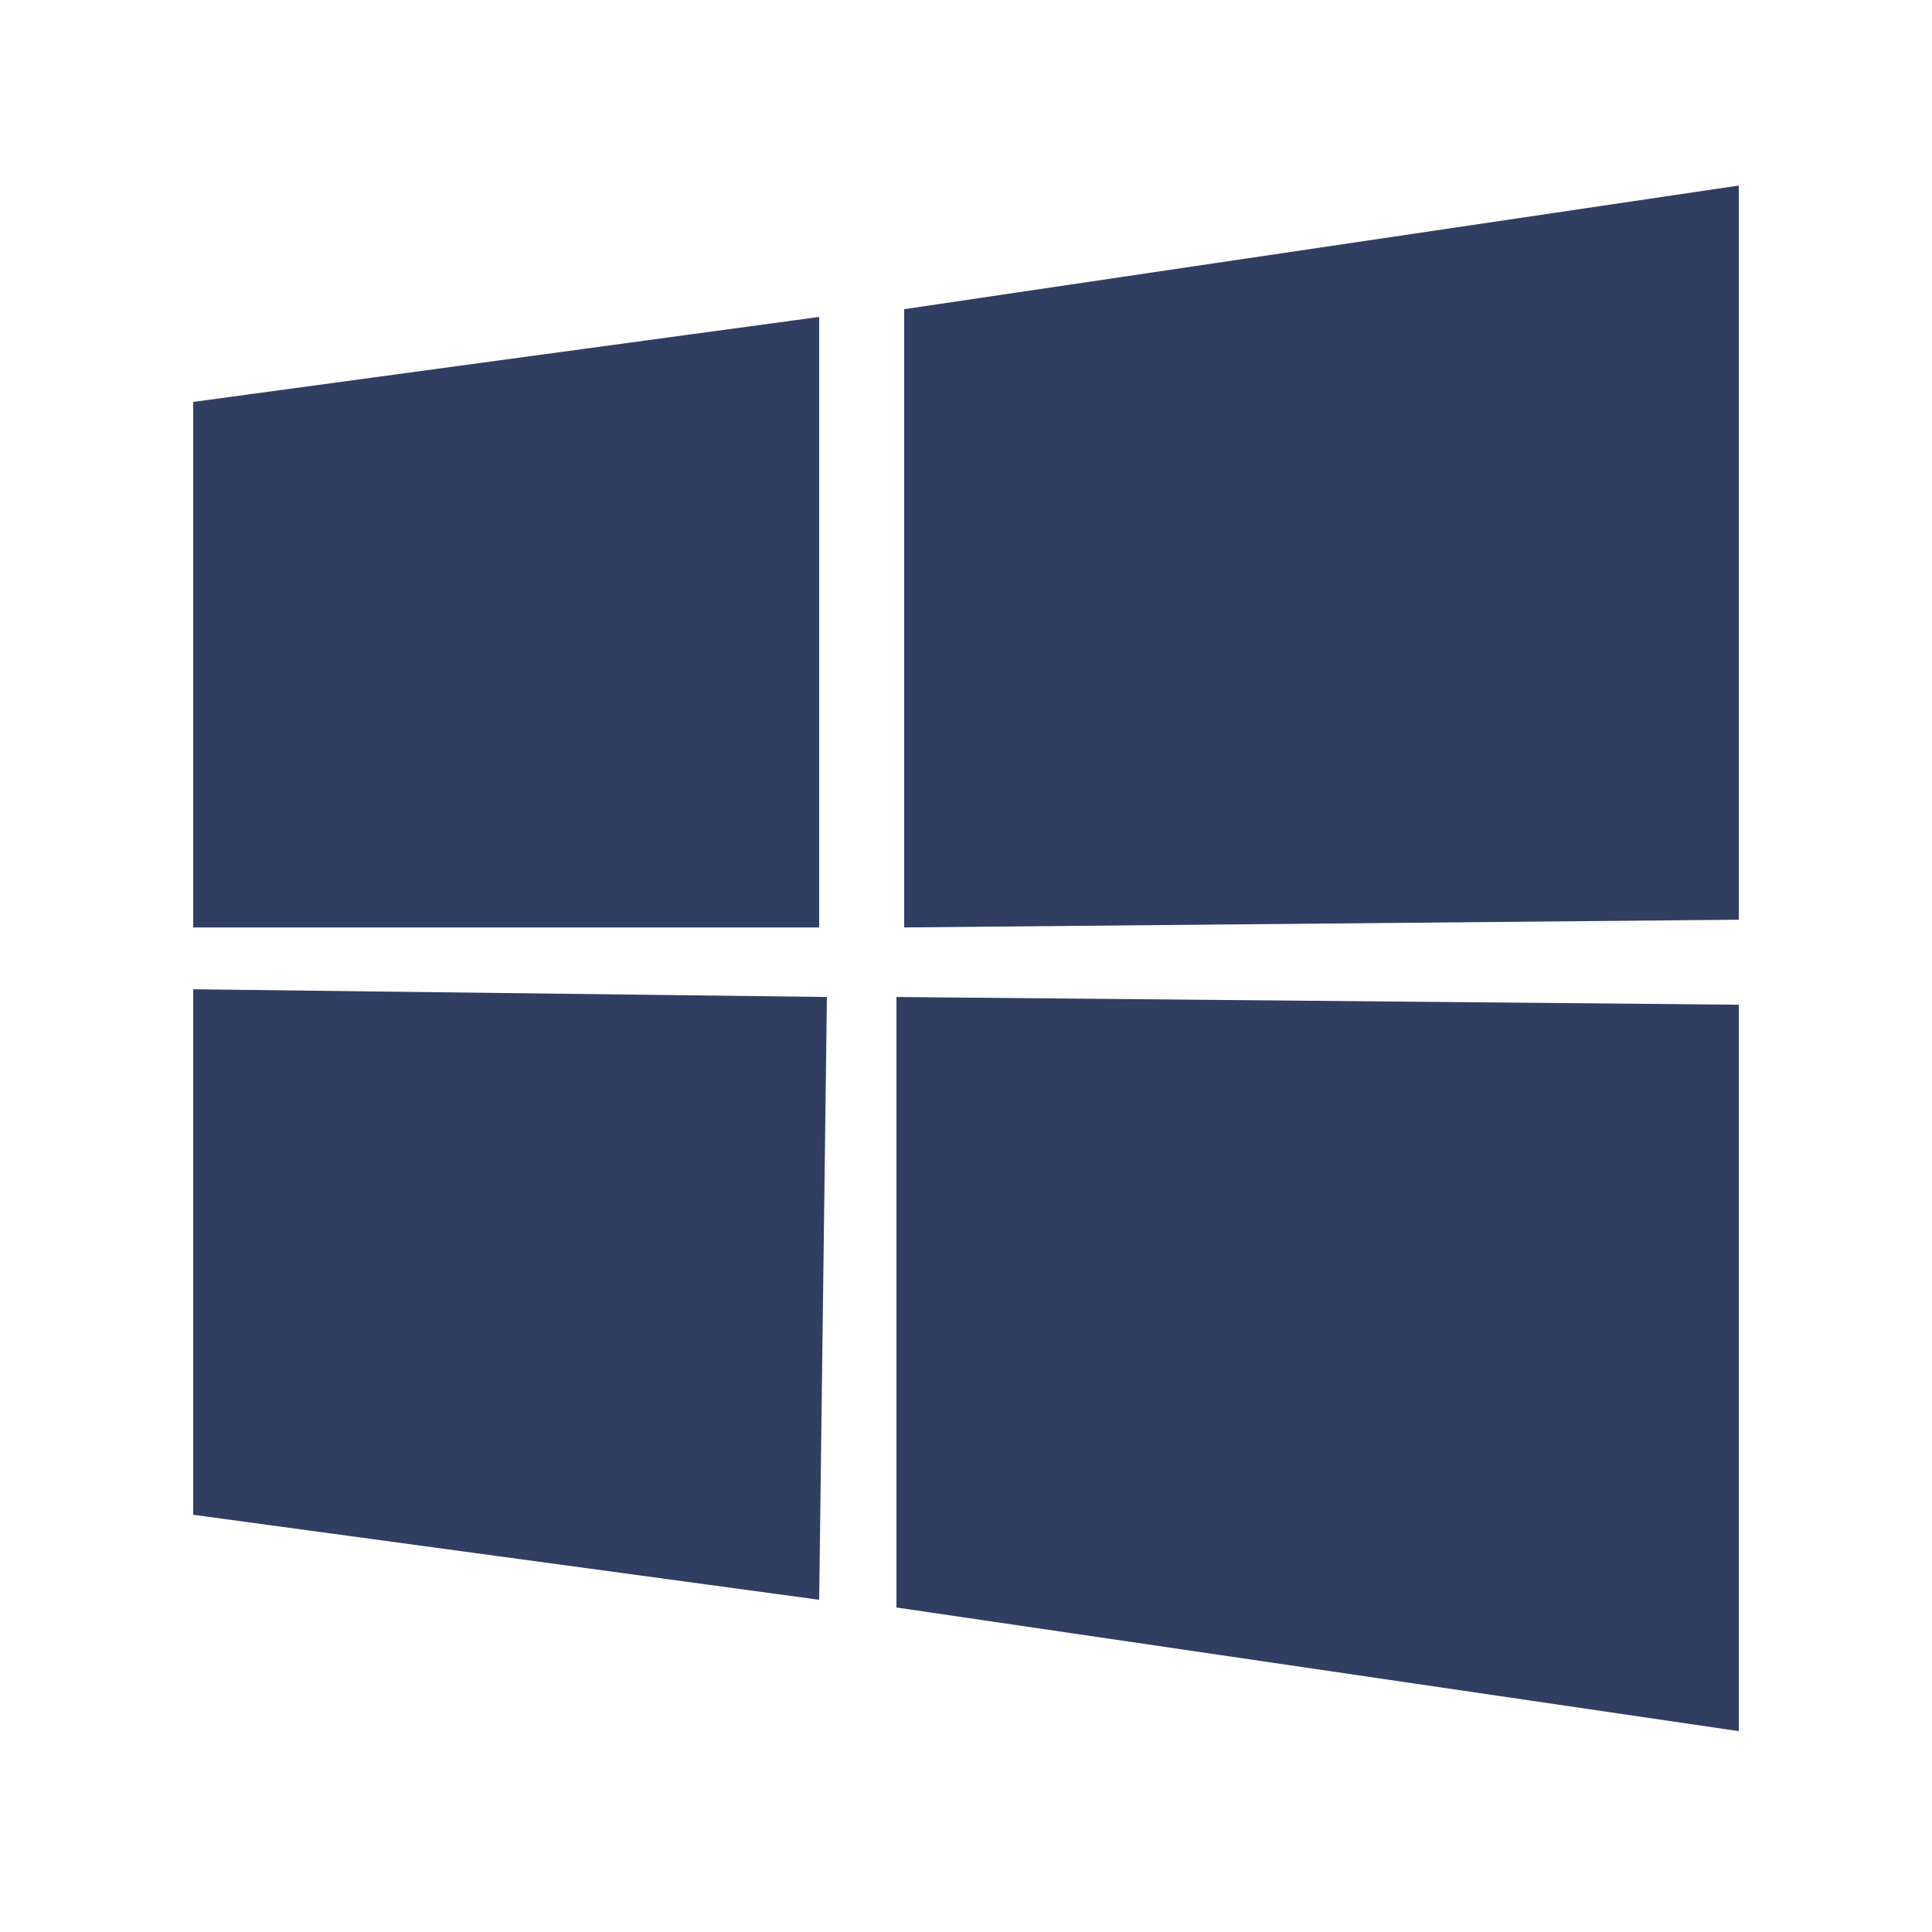
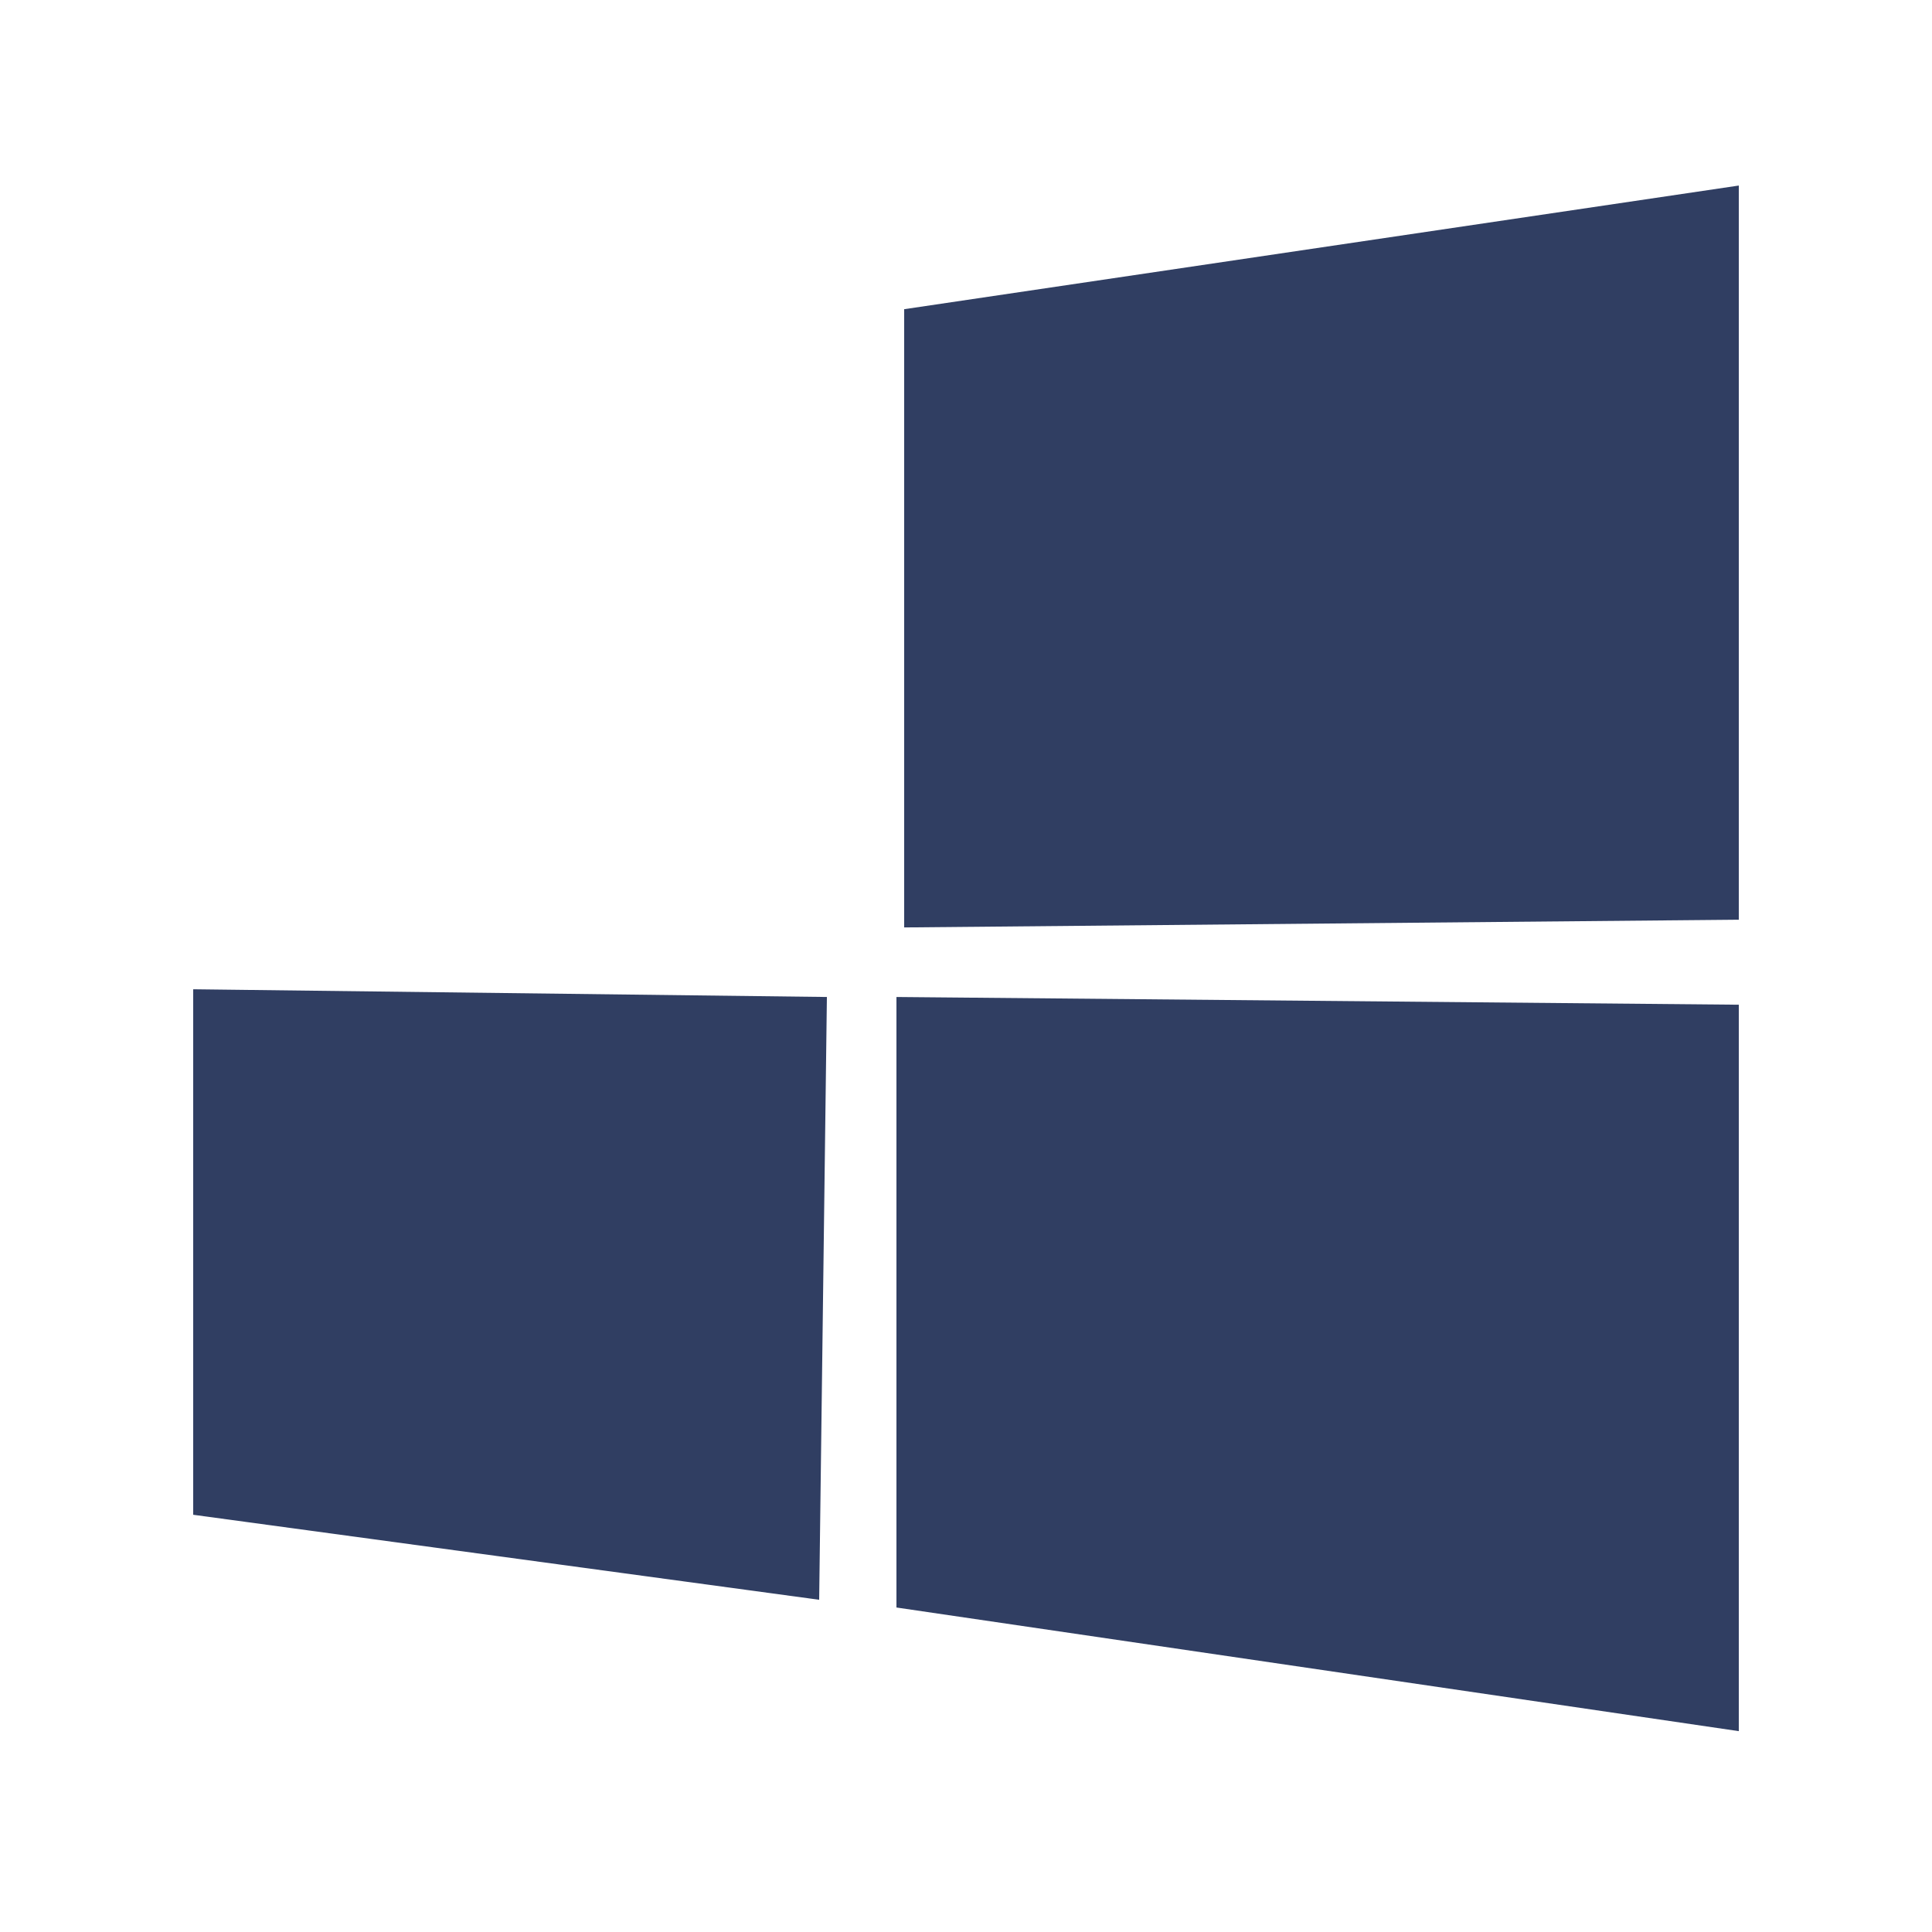
<svg xmlns="http://www.w3.org/2000/svg" width="25" height="25" viewBox="0 0 25 25" fill="none">
-   <path d="M22.5 2.401L11.7 4.001V12.001L22.5 11.901V2.401ZM10.7 12.901L2.5 12.801V19.601L10.6 20.701L10.7 12.901ZM2.5 5.201V12.001H10.6V4.101L2.5 5.201ZM11.6 12.901V20.801L22.5 22.401V13.001L11.6 12.901Z" fill="#303E62" />
+   <path d="M22.5 2.401L11.7 4.001V12.001L22.5 11.901V2.401ZM10.7 12.901L2.5 12.801V19.601L10.6 20.701L10.7 12.901ZM2.5 5.201V12.001V4.101L2.5 5.201ZM11.6 12.901V20.801L22.5 22.401V13.001L11.6 12.901Z" fill="#303E62" />
</svg>